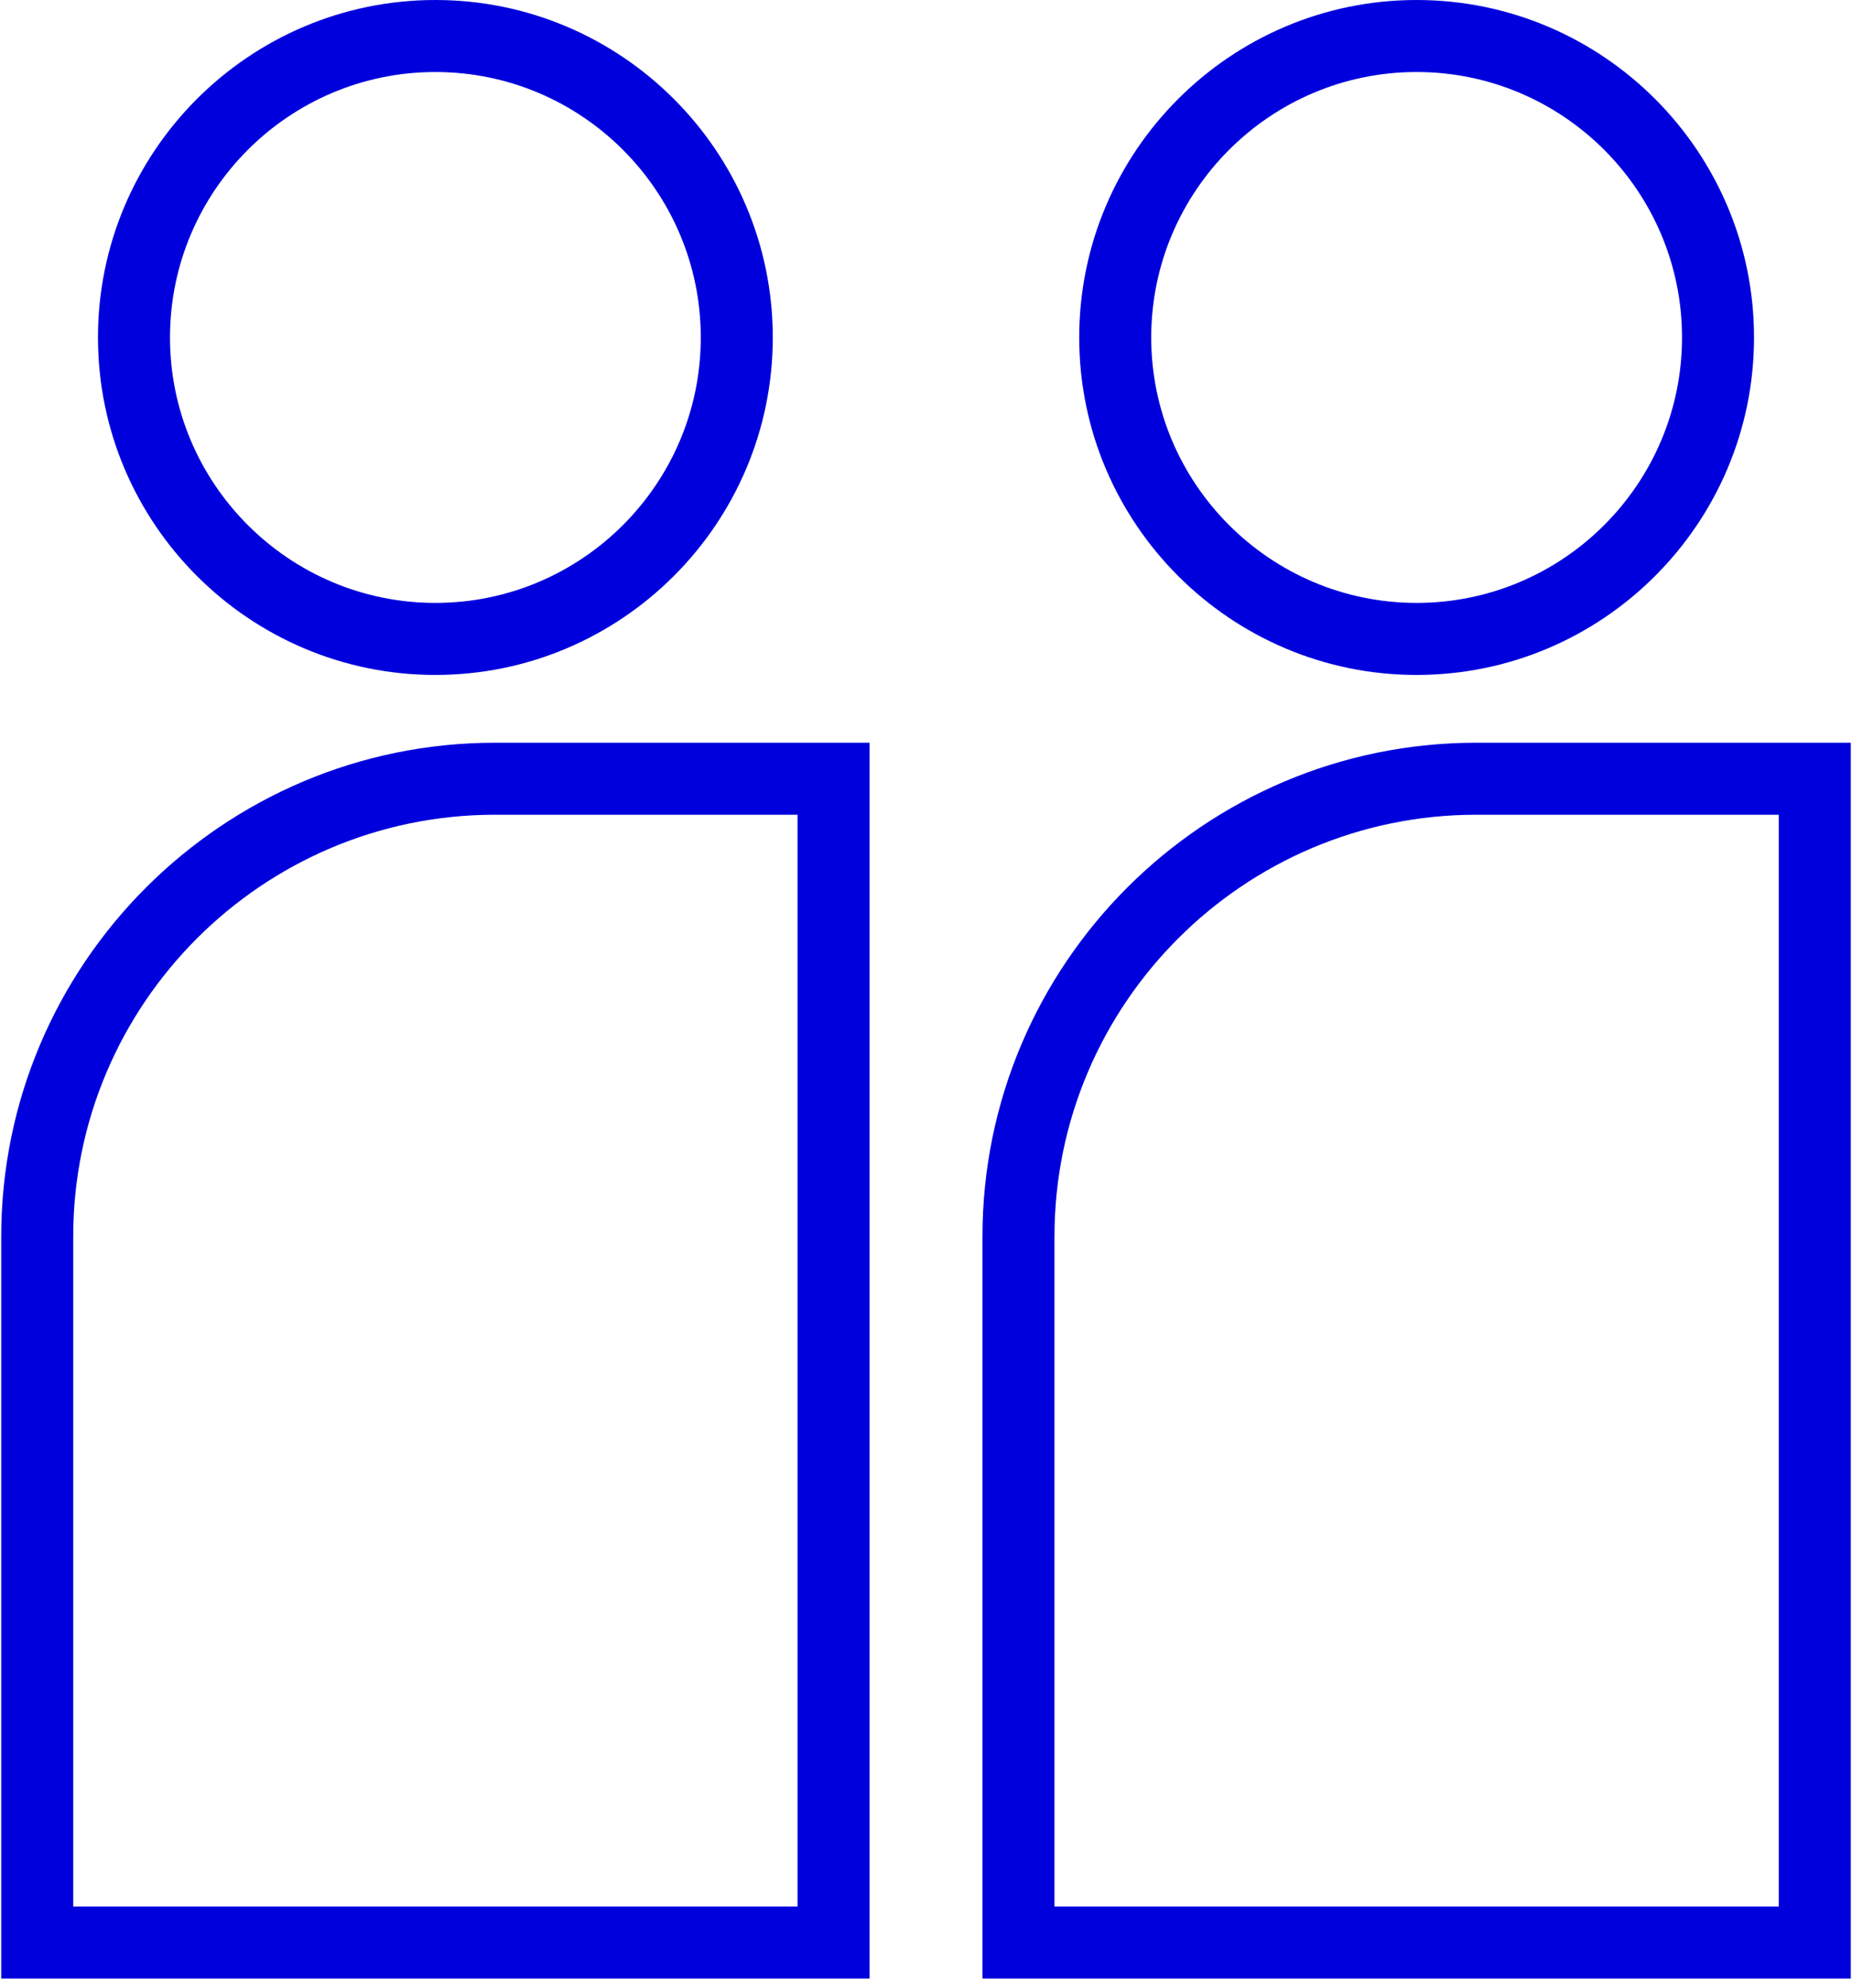
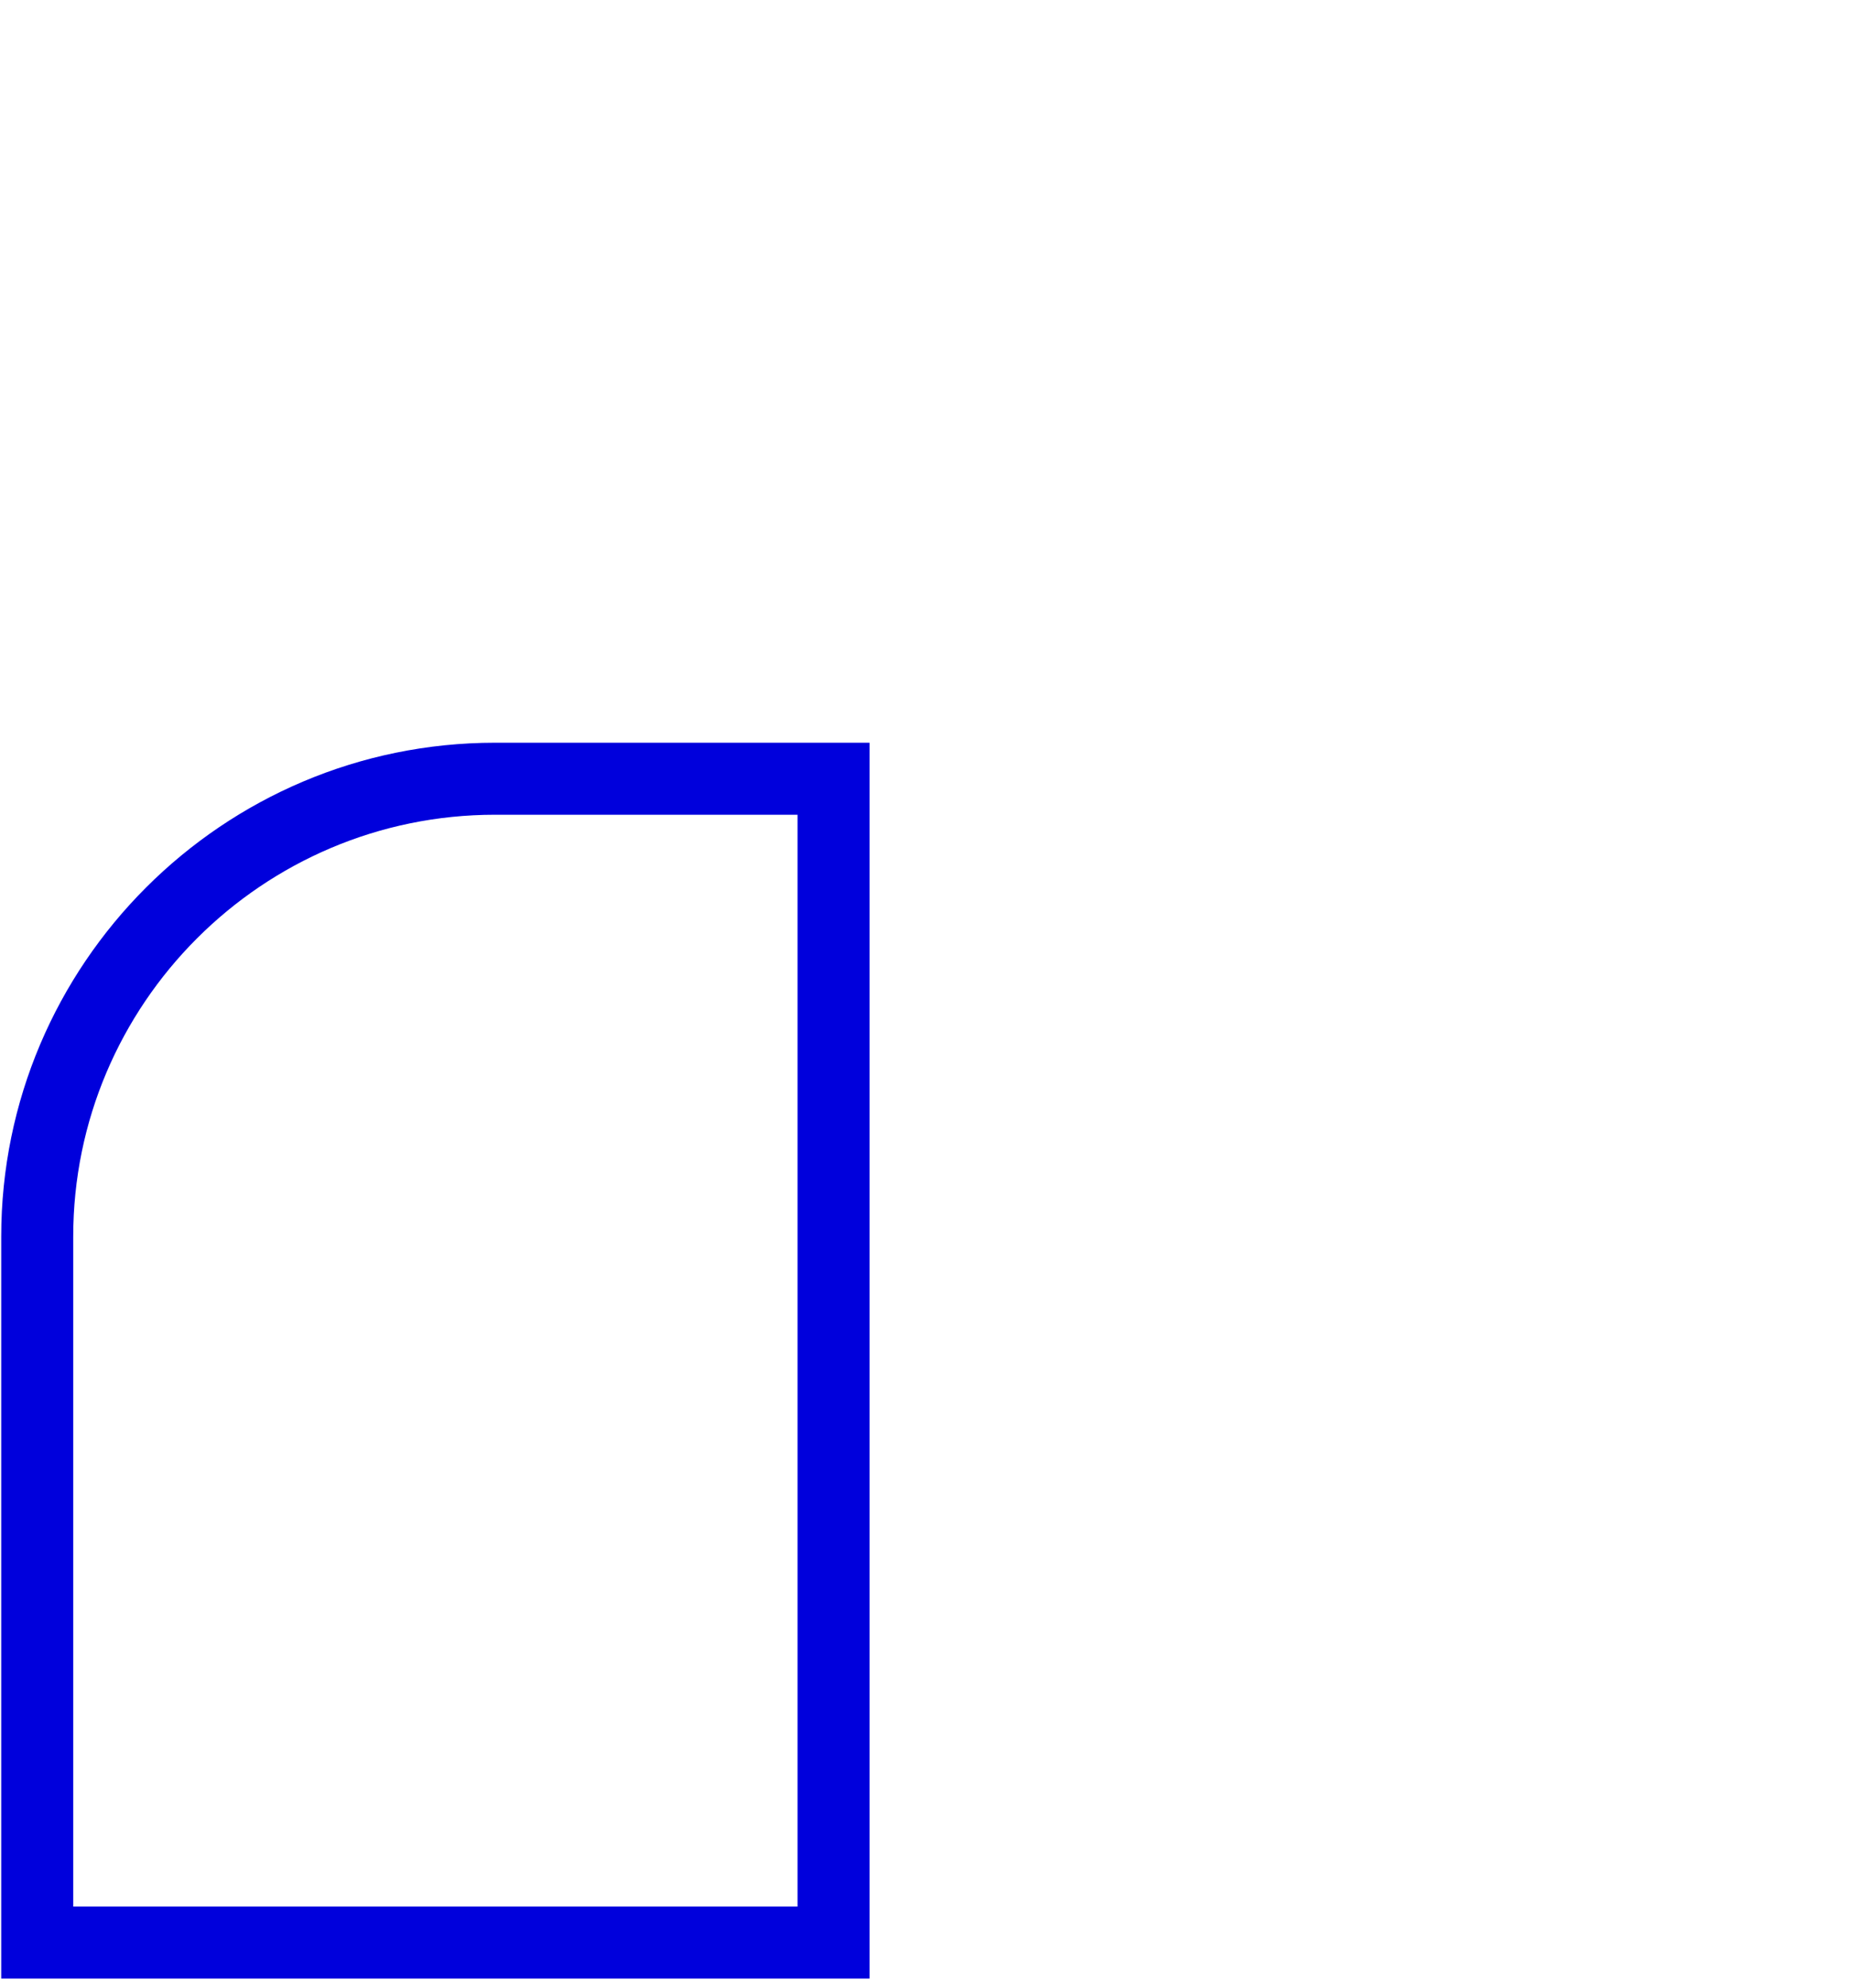
<svg xmlns="http://www.w3.org/2000/svg" width="82" height="88" viewBox="0 0 82 88" fill="none">
-   <path d="M65.364 32.878C53.308 32.878 43.5 42.686 43.5 54.742V87.584H81.946V32.878H65.364ZM78.758 84.396H46.688V54.742C46.688 44.444 55.066 36.066 65.364 36.066H78.758L78.758 84.396Z" fill="#0000dc" />
-   <path d="M62.723 29.878C70.96 29.878 77.662 23.176 77.662 14.939C77.662 6.702 70.96 0 62.723 0C54.486 0 47.784 6.702 47.784 14.939C47.784 23.176 54.486 29.878 62.723 29.878ZM62.723 3.188C69.202 3.188 74.474 8.459 74.474 14.939C74.474 21.418 69.202 26.689 62.723 26.689C56.244 26.689 50.972 21.418 50.972 14.939C50.972 8.459 56.244 3.188 62.723 3.188Z" fill="#0000dc" />
  <path d="M0.054 54.742V87.584H38.5V32.878H21.918C9.862 32.878 0.054 42.686 0.054 54.742ZM35.312 84.396H3.242V54.742C3.242 44.444 11.62 36.066 21.918 36.066H35.312V84.396Z" fill="#0000dc" />
-   <path d="M19.277 29.878C27.514 29.878 34.216 23.176 34.216 14.939C34.216 6.702 27.514 0 19.277 0C11.04 0 4.338 6.702 4.338 14.939C4.338 23.176 11.04 29.878 19.277 29.878ZM19.277 3.188C25.757 3.188 31.028 8.459 31.028 14.939C31.028 21.418 25.757 26.689 19.277 26.689C12.798 26.689 7.527 21.418 7.527 14.939C7.527 8.459 12.798 3.188 19.277 3.188Z" fill="#0000dc" />
</svg>